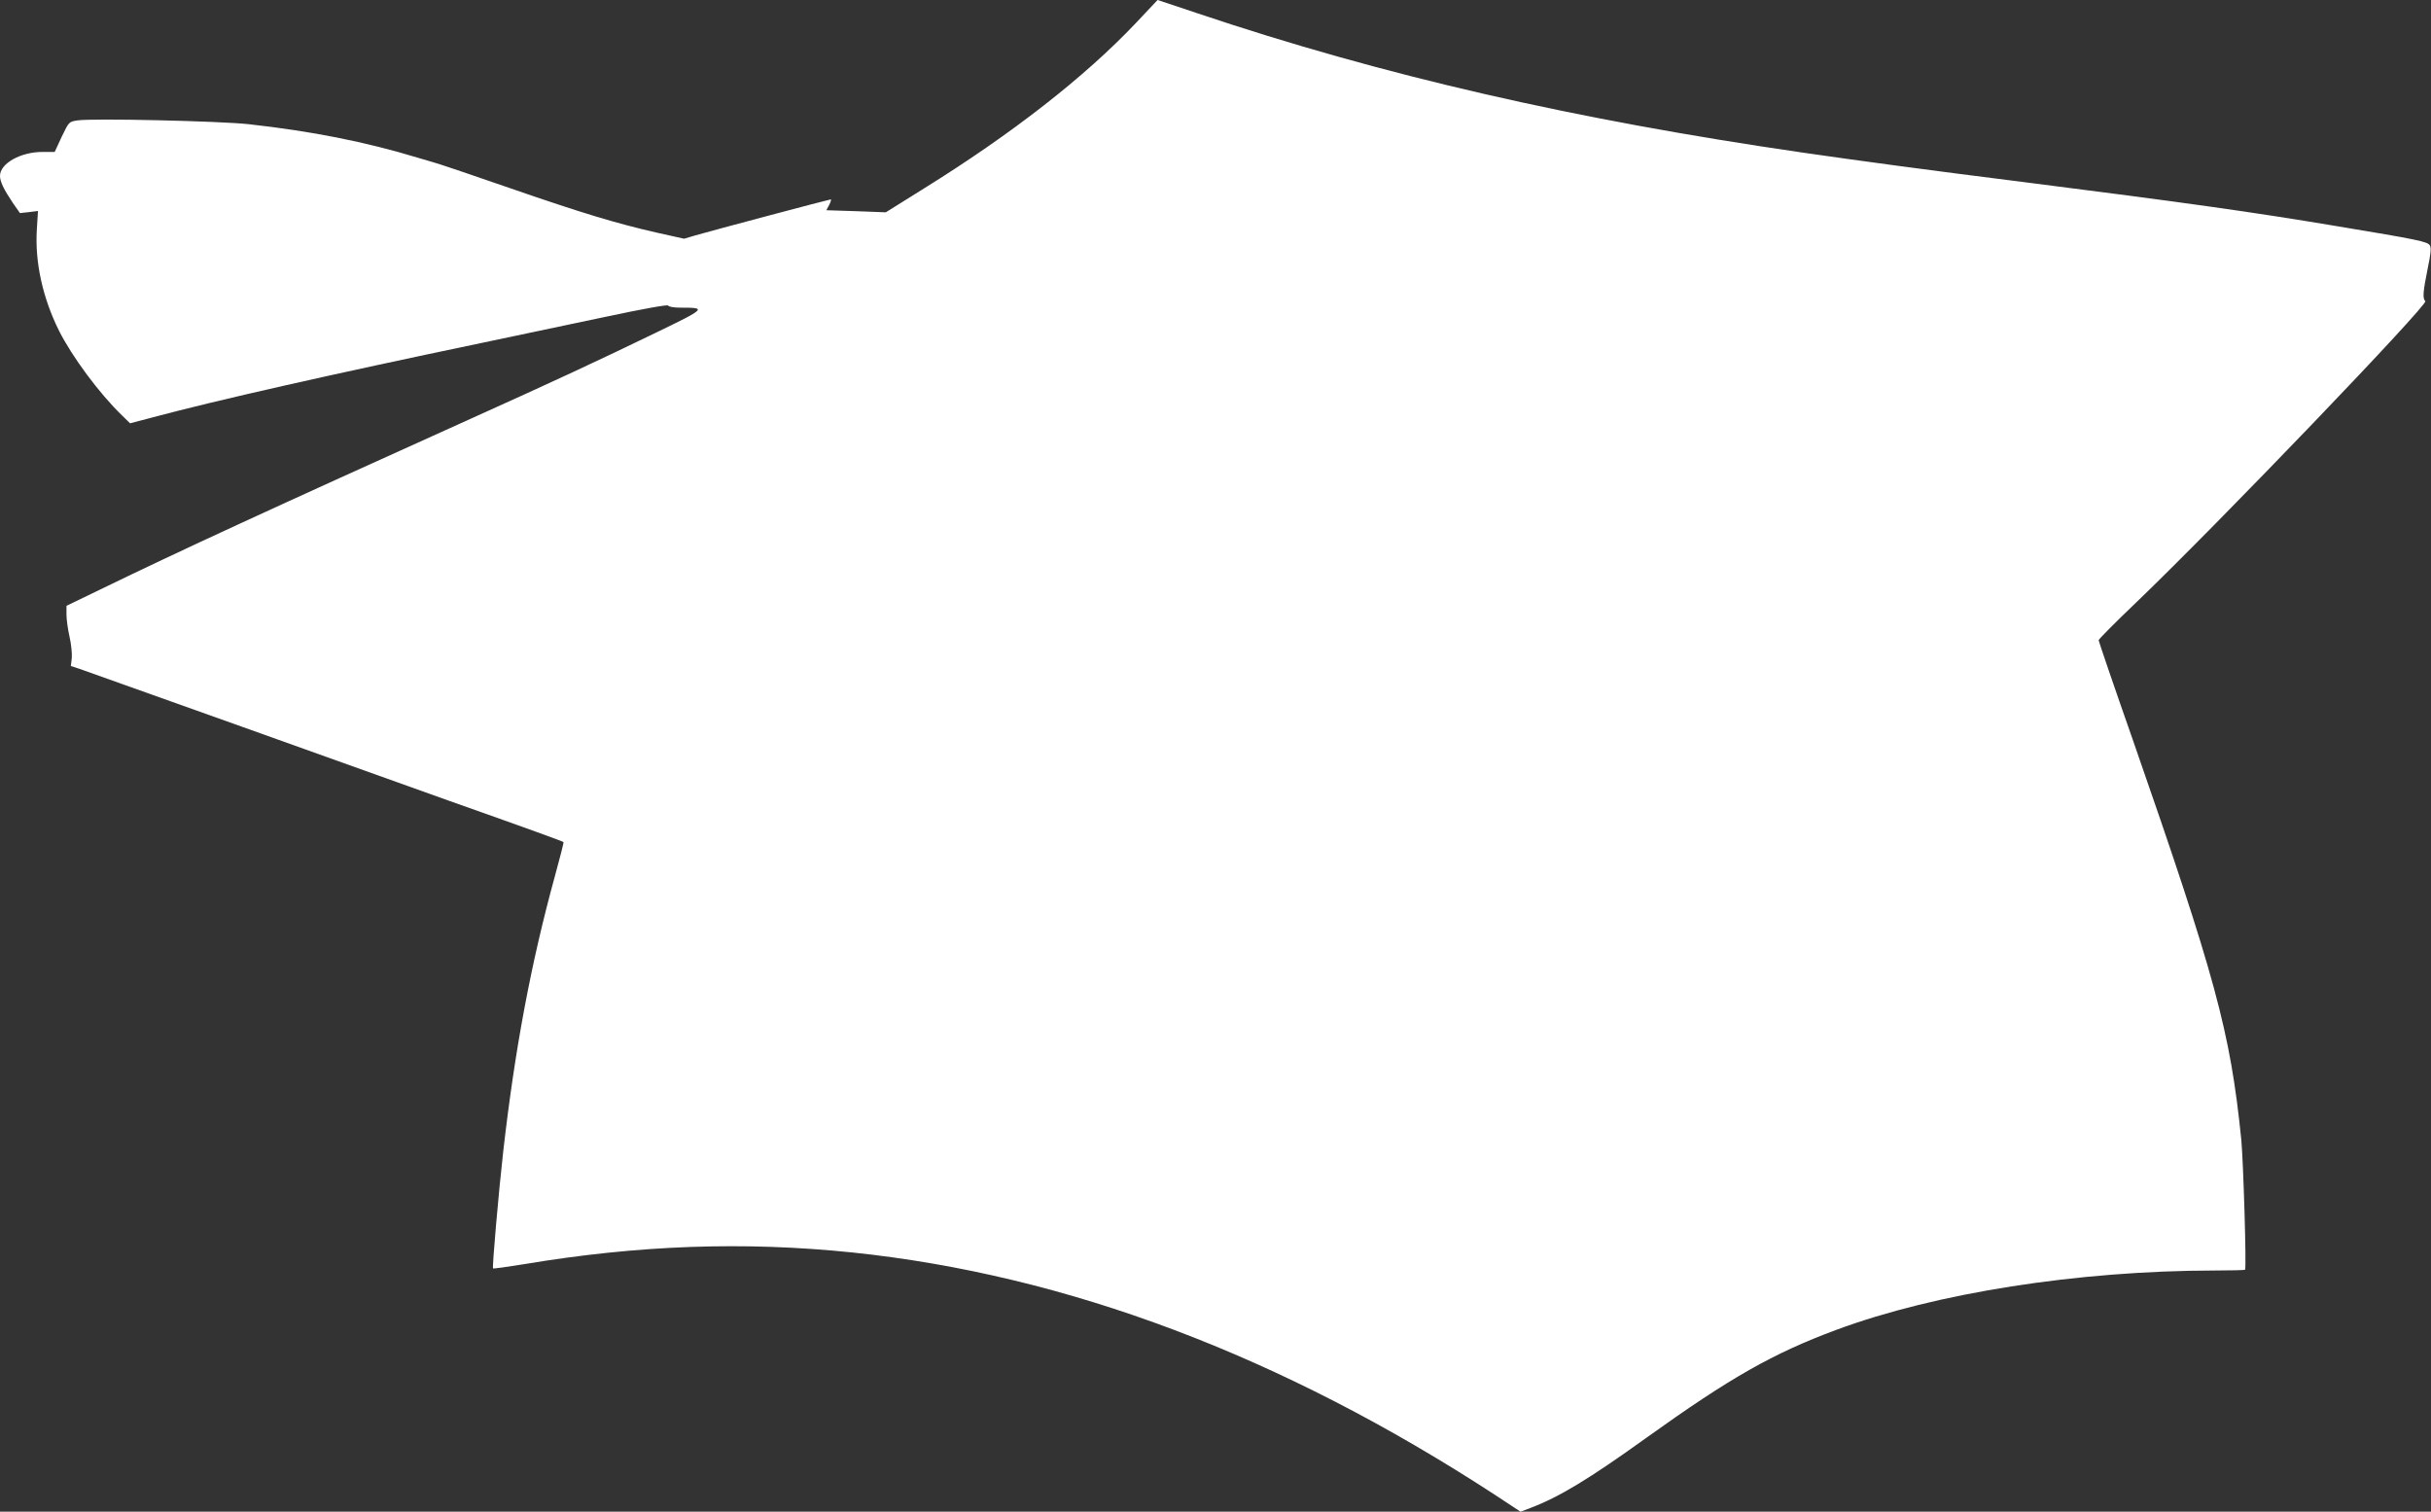
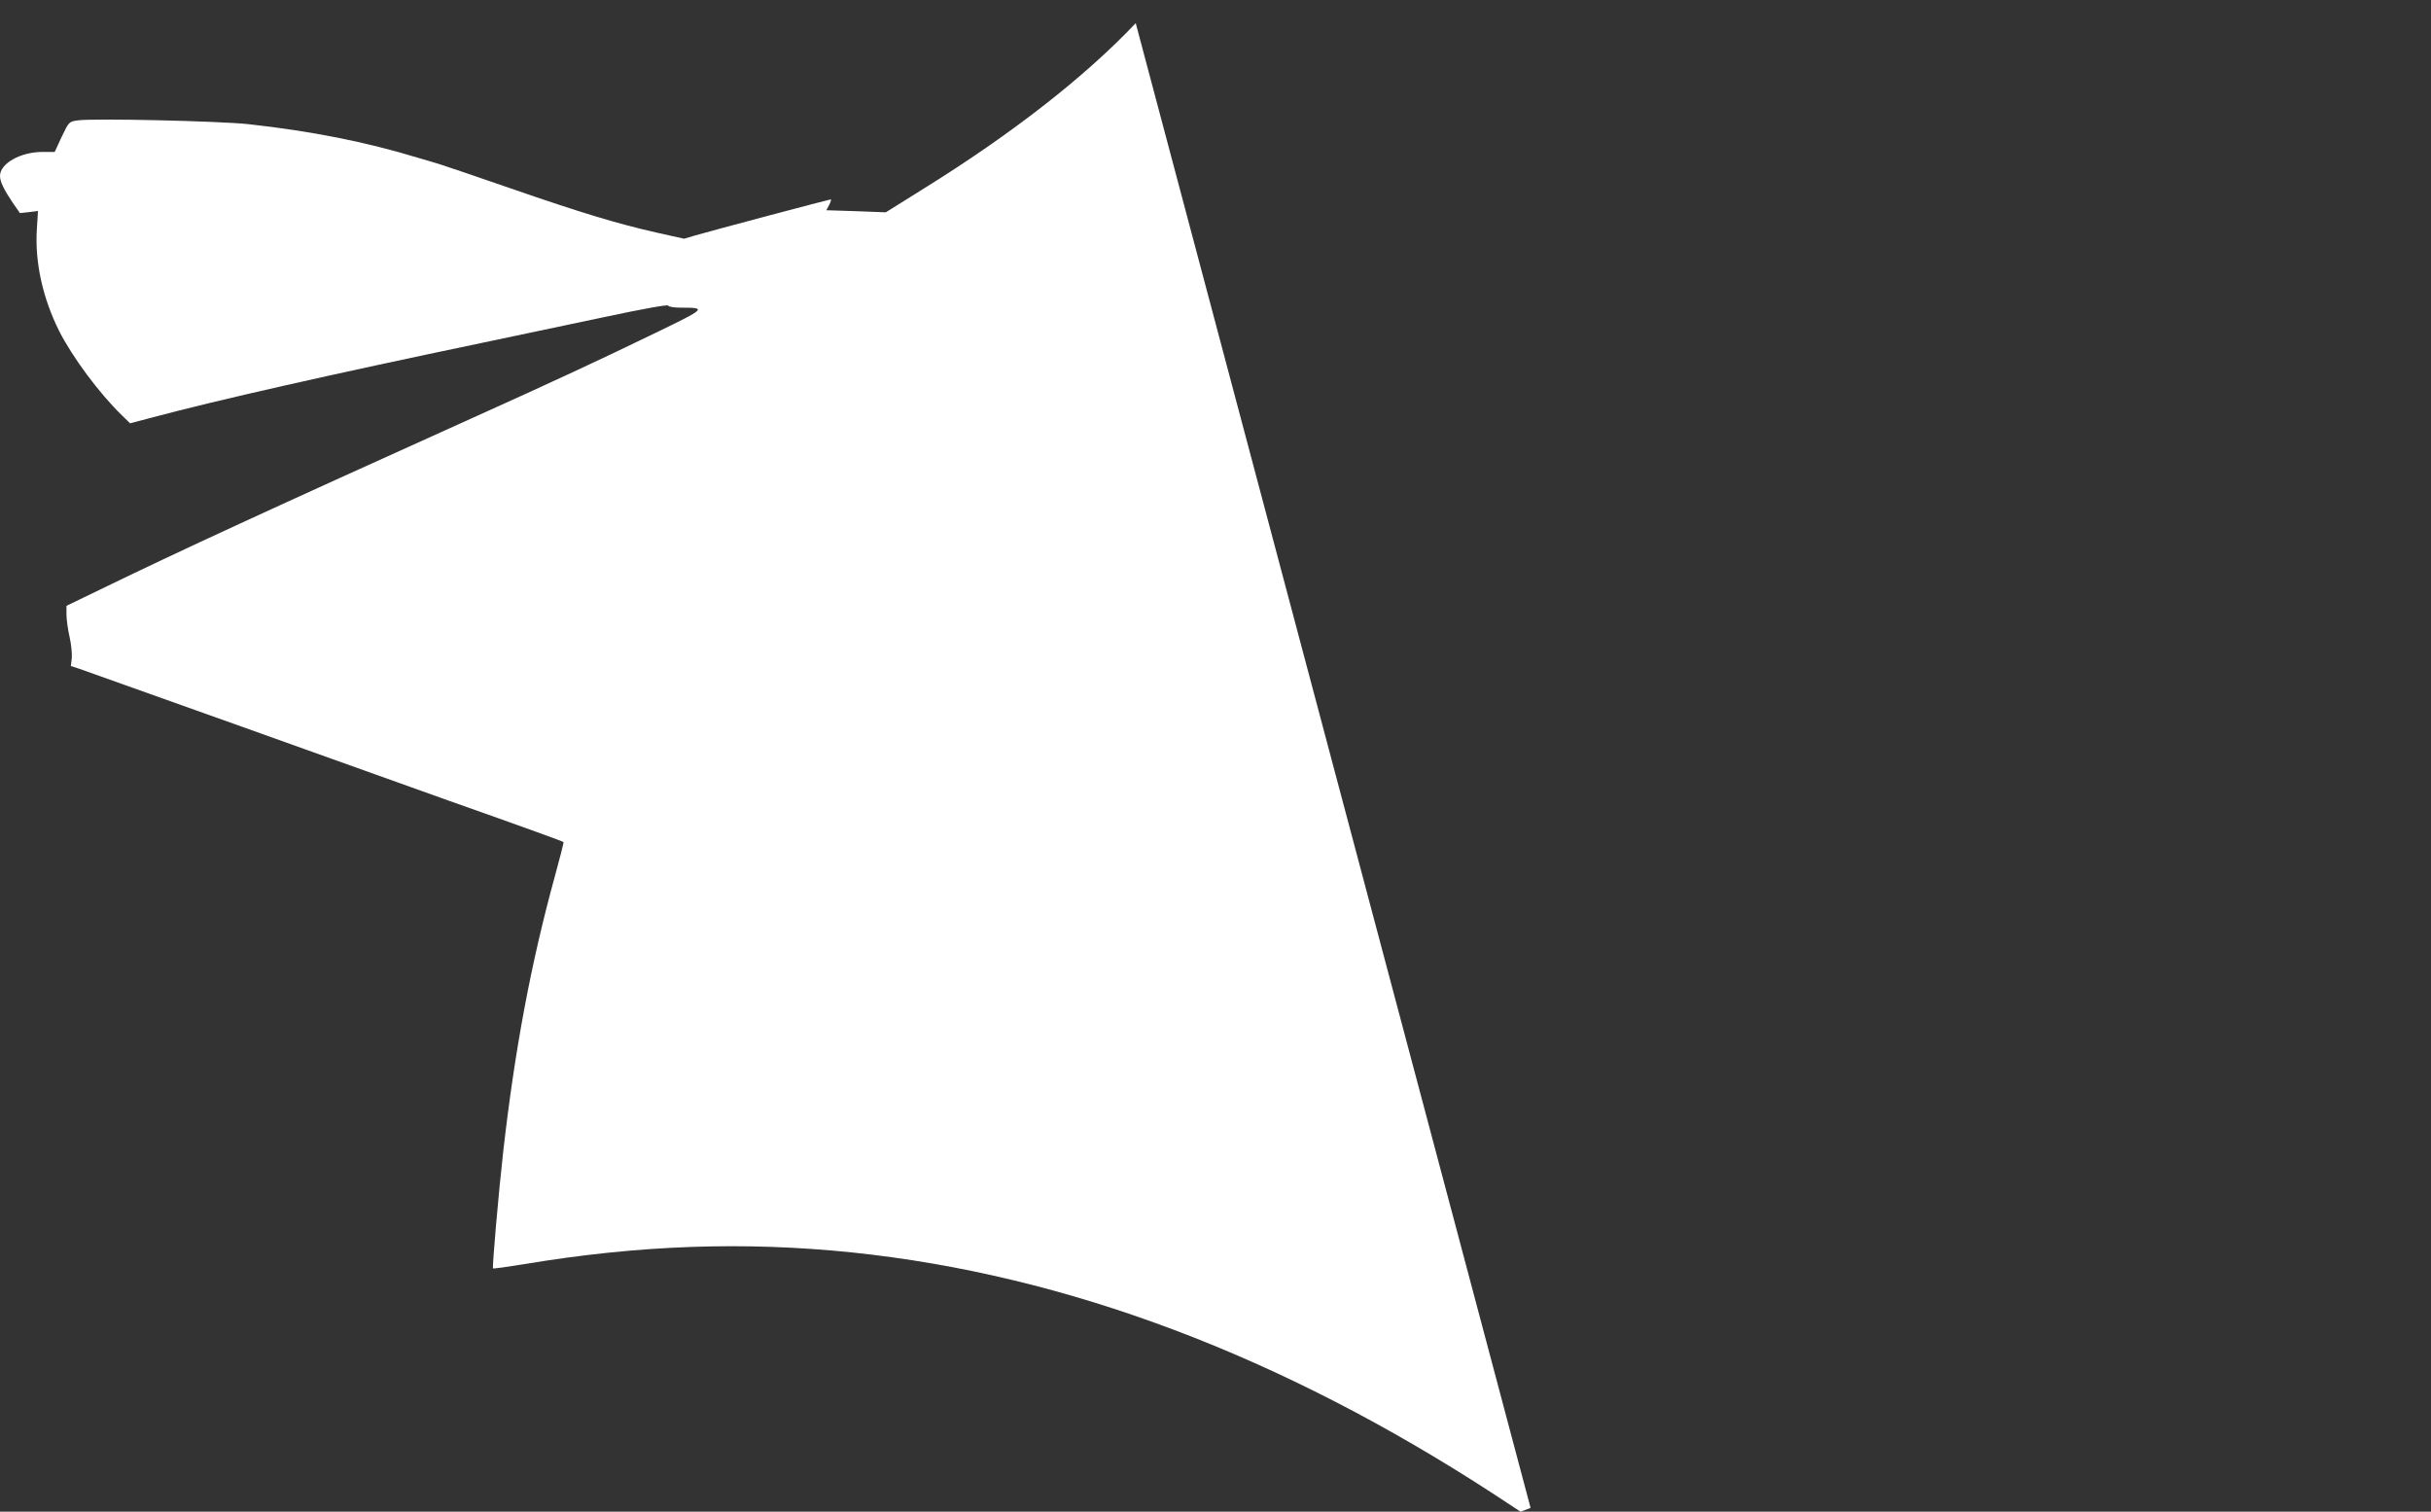
<svg xmlns="http://www.w3.org/2000/svg" version="1.0" width="1280pt" height="796pt" viewBox="0 0 1280 796" preserveAspectRatio="xMidYMid meet">
  <rect x="0" y="0" width="1280" height="796" fill="#333333" stroke="none" />
  <g transform="translate(0,796) scale(0.1,-0.1)" fill="#ffffff" stroke="none">
-     <path d="M5980 7838 c-268 -283 -651 -582 -1116 -871 l-200 -125 -157 6 -156 5 15 28 c8 16 12 29 8 29 -8 0 -625 -164 -711 -189 l-61 -18 -144 32 c-215 49 -396 104 -772 234 -188 65 -350 120 -361 123 -11 4 -65 20 -120 36 -283 86 -563 141 -895 178 -156 17 -824 32 -902 20 -45 -7 -45 -7 -83 -86 l-37 -80 -64 0 c-116 0 -224 -61 -224 -126 0 -30 19 -70 68 -143 l37 -53 47 5 48 6 -6 -97 c-11 -172 31 -362 117 -534 69 -137 212 -330 331 -445 l43 -42 110 29 c343 92 950 229 1740 394 171 36 461 97 645 136 211 45 336 67 338 61 2 -6 30 -11 62 -11 143 0 142 -2 -133 -135 -291 -141 -527 -251 -962 -447 -1075 -485 -1531 -695 -1957 -902 l-178 -86 0 -45 c0 -26 7 -78 16 -117 9 -39 14 -90 12 -113 l-5 -42 46 -15 c25 -9 411 -146 856 -305 446 -160 934 -334 1085 -388 416 -147 603 -215 607 -219 2 -2 -19 -84 -46 -182 -126 -459 -210 -910 -271 -1444 -25 -221 -59 -613 -54 -619 2 -2 75 8 161 22 603 101 1159 121 1731 62 1130 -118 2260 -544 3383 -1276 l135 -89 53 20 c152 58 306 151 608 368 445 319 669 446 1003 570 524 194 1270 311 1991 312 86 0 158 2 160 4 8 8 -9 572 -20 686 -58 570 -136 855 -572 2107 -99 282 -179 517 -179 522 0 5 88 94 196 197 441 423 1541 1571 1524 1588 -15 15 -12 50 12 169 17 81 20 112 12 125 -13 20 -61 30 -489 101 -448 75 -797 124 -1640 231 -518 65 -872 113 -1170 156 -1207 175 -2214 406 -3190 734 -115 38 -210 70 -210 70 0 0 -52 -55 -115 -122z" />
+     <path d="M5980 7838 c-268 -283 -651 -582 -1116 -871 l-200 -125 -157 6 -156 5 15 28 c8 16 12 29 8 29 -8 0 -625 -164 -711 -189 l-61 -18 -144 32 c-215 49 -396 104 -772 234 -188 65 -350 120 -361 123 -11 4 -65 20 -120 36 -283 86 -563 141 -895 178 -156 17 -824 32 -902 20 -45 -7 -45 -7 -83 -86 l-37 -80 -64 0 c-116 0 -224 -61 -224 -126 0 -30 19 -70 68 -143 l37 -53 47 5 48 6 -6 -97 c-11 -172 31 -362 117 -534 69 -137 212 -330 331 -445 l43 -42 110 29 c343 92 950 229 1740 394 171 36 461 97 645 136 211 45 336 67 338 61 2 -6 30 -11 62 -11 143 0 142 -2 -133 -135 -291 -141 -527 -251 -962 -447 -1075 -485 -1531 -695 -1957 -902 l-178 -86 0 -45 c0 -26 7 -78 16 -117 9 -39 14 -90 12 -113 l-5 -42 46 -15 c25 -9 411 -146 856 -305 446 -160 934 -334 1085 -388 416 -147 603 -215 607 -219 2 -2 -19 -84 -46 -182 -126 -459 -210 -910 -271 -1444 -25 -221 -59 -613 -54 -619 2 -2 75 8 161 22 603 101 1159 121 1731 62 1130 -118 2260 -544 3383 -1276 l135 -89 53 20 z" />
  </g>
</svg>